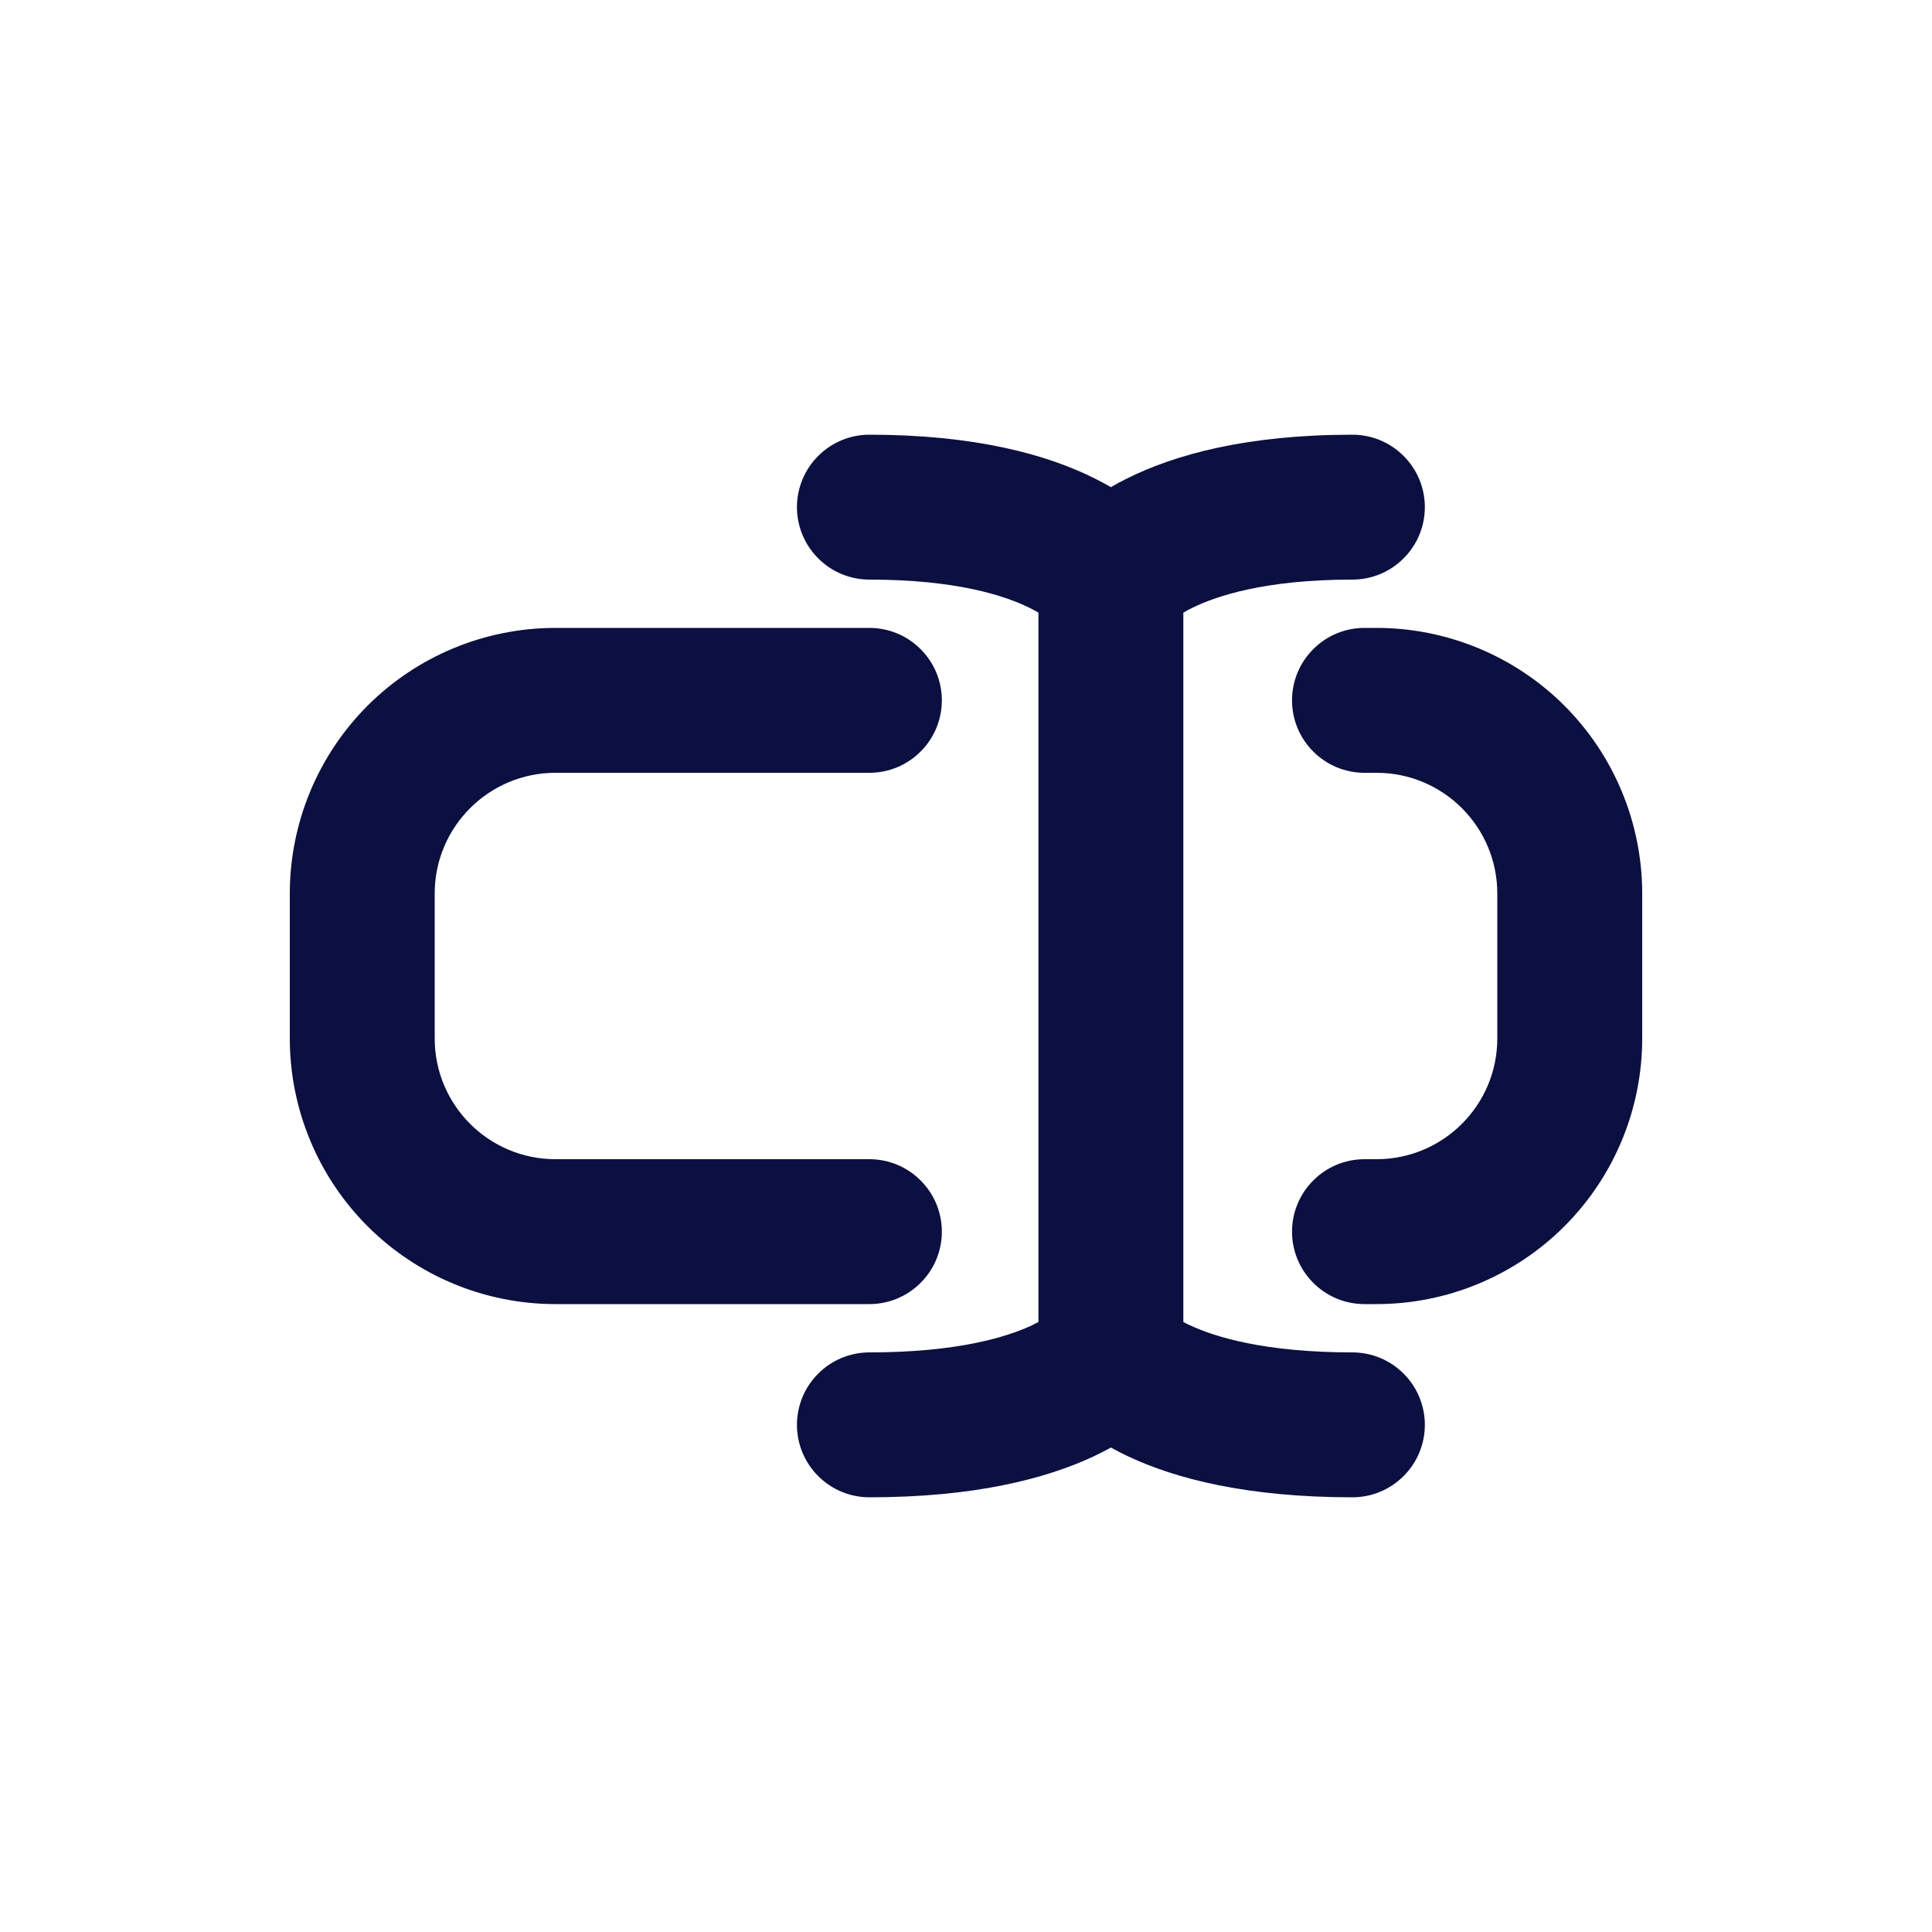
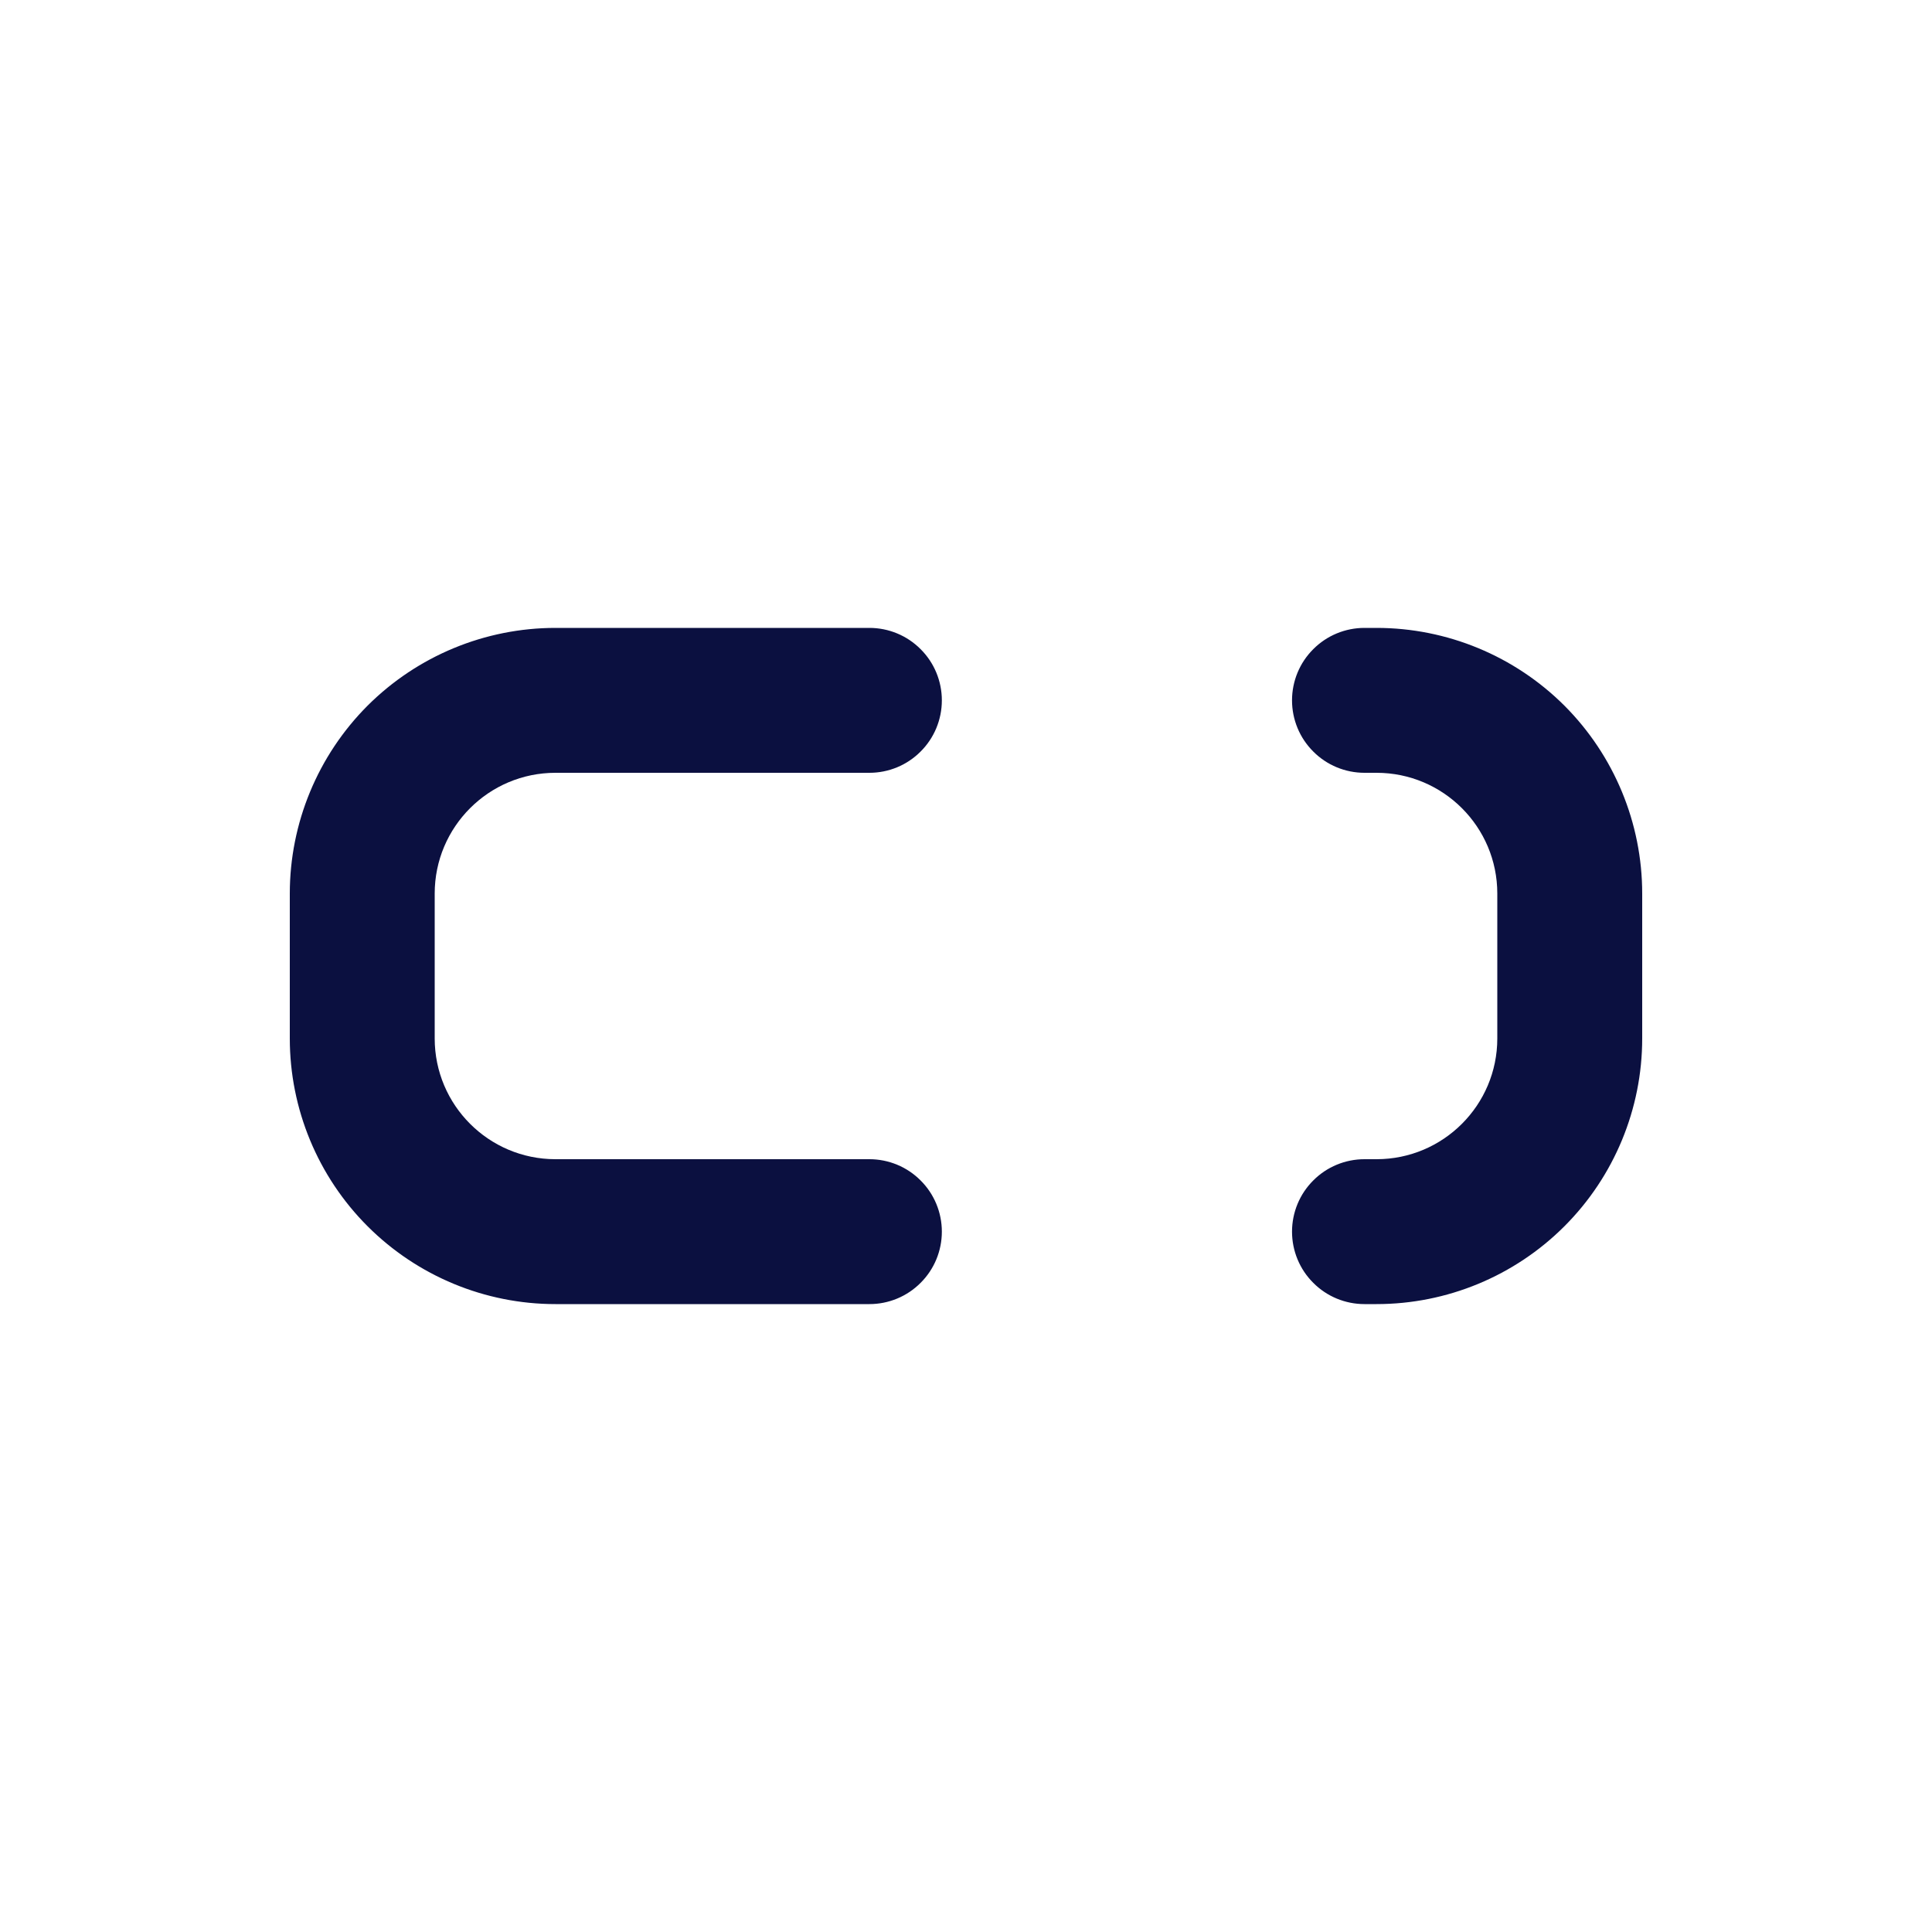
<svg xmlns="http://www.w3.org/2000/svg" fill="none" viewBox="0 0 20 20" height="20" width="20">
-   <path fill="#0B1040" d="M14 4.5C14.199 4.5 14.39 4.579 14.53 4.72C14.671 4.86 14.75 5.051 14.75 5.25C14.75 5.449 14.671 5.64 14.53 5.78C14.39 5.921 14.199 6 14 6C13.094 6 12.588 6.17 12.335 6.296C12.303 6.312 12.275 6.327 12.25 6.342V13.685C12.272 13.697 12.295 13.709 12.318 13.719C12.575 13.839 13.088 14 14 14C14.199 14 14.39 14.079 14.53 14.22C14.671 14.36 14.75 14.551 14.75 14.75C14.75 14.949 14.671 15.14 14.53 15.28C14.39 15.421 14.199 15.5 14 15.5C12.912 15.5 12.175 15.309 11.682 15.078C11.62 15.049 11.56 15.018 11.5 14.985C11.44 15.018 11.38 15.049 11.318 15.078C10.825 15.308 10.088 15.5 9 15.5C8.801 15.5 8.61 15.421 8.47 15.28C8.329 15.14 8.25 14.949 8.25 14.75C8.25 14.551 8.329 14.36 8.47 14.22C8.61 14.079 8.801 14 9 14C9.912 14 10.425 13.84 10.682 13.72L10.75 13.685V6.342C10.722 6.326 10.694 6.31 10.665 6.296C10.412 6.169 9.905 6 9 6C8.801 6 8.61 5.921 8.47 5.78C8.329 5.64 8.25 5.449 8.25 5.25C8.25 5.051 8.329 4.86 8.47 4.72C8.61 4.579 8.801 4.5 9 4.5C10.094 4.5 10.838 4.705 11.335 4.954C11.394 4.984 11.449 5.014 11.5 5.043C11.551 5.013 11.606 4.983 11.665 4.954C12.162 4.706 12.905 4.5 14 4.5Z" />
  <path fill="#0B1040" d="M4.5 9.25C4.5 8.56 5.06 8 5.75 8H9C9.199 8 9.39 7.921 9.53 7.78C9.671 7.64 9.75 7.449 9.75 7.25C9.75 7.051 9.671 6.86 9.53 6.72C9.39 6.579 9.199 6.5 9 6.5H5.75C5.021 6.5 4.321 6.79 3.805 7.305C3.29 7.821 3 8.521 3 9.25V10.75C3 11.479 3.29 12.179 3.805 12.694C4.321 13.21 5.021 13.5 5.75 13.5H9C9.199 13.5 9.39 13.421 9.53 13.28C9.671 13.14 9.75 12.949 9.75 12.75C9.75 12.551 9.671 12.36 9.53 12.22C9.39 12.079 9.199 12 9 12H5.75C5.06 12 4.5 11.44 4.5 10.75V9.25Z" />
  <path fill="#0B1040" d="M14.125 6.5C13.926 6.5 13.735 6.579 13.595 6.72C13.454 6.86 13.375 7.051 13.375 7.25C13.375 7.449 13.454 7.64 13.595 7.78C13.735 7.921 13.926 8 14.125 8H14.25C14.94 8 15.5 8.56 15.5 9.25V10.75C15.5 11.44 14.94 12 14.25 12H14.125C13.926 12 13.735 12.079 13.595 12.22C13.454 12.36 13.375 12.551 13.375 12.75C13.375 12.949 13.454 13.14 13.595 13.28C13.735 13.421 13.926 13.5 14.125 13.5H14.25C14.979 13.5 15.679 13.21 16.195 12.694C16.71 12.179 17 11.479 17 10.75V9.25C17 8.521 16.71 7.821 16.195 7.305C15.679 6.79 14.979 6.5 14.25 6.5H14.125Z" />
</svg>